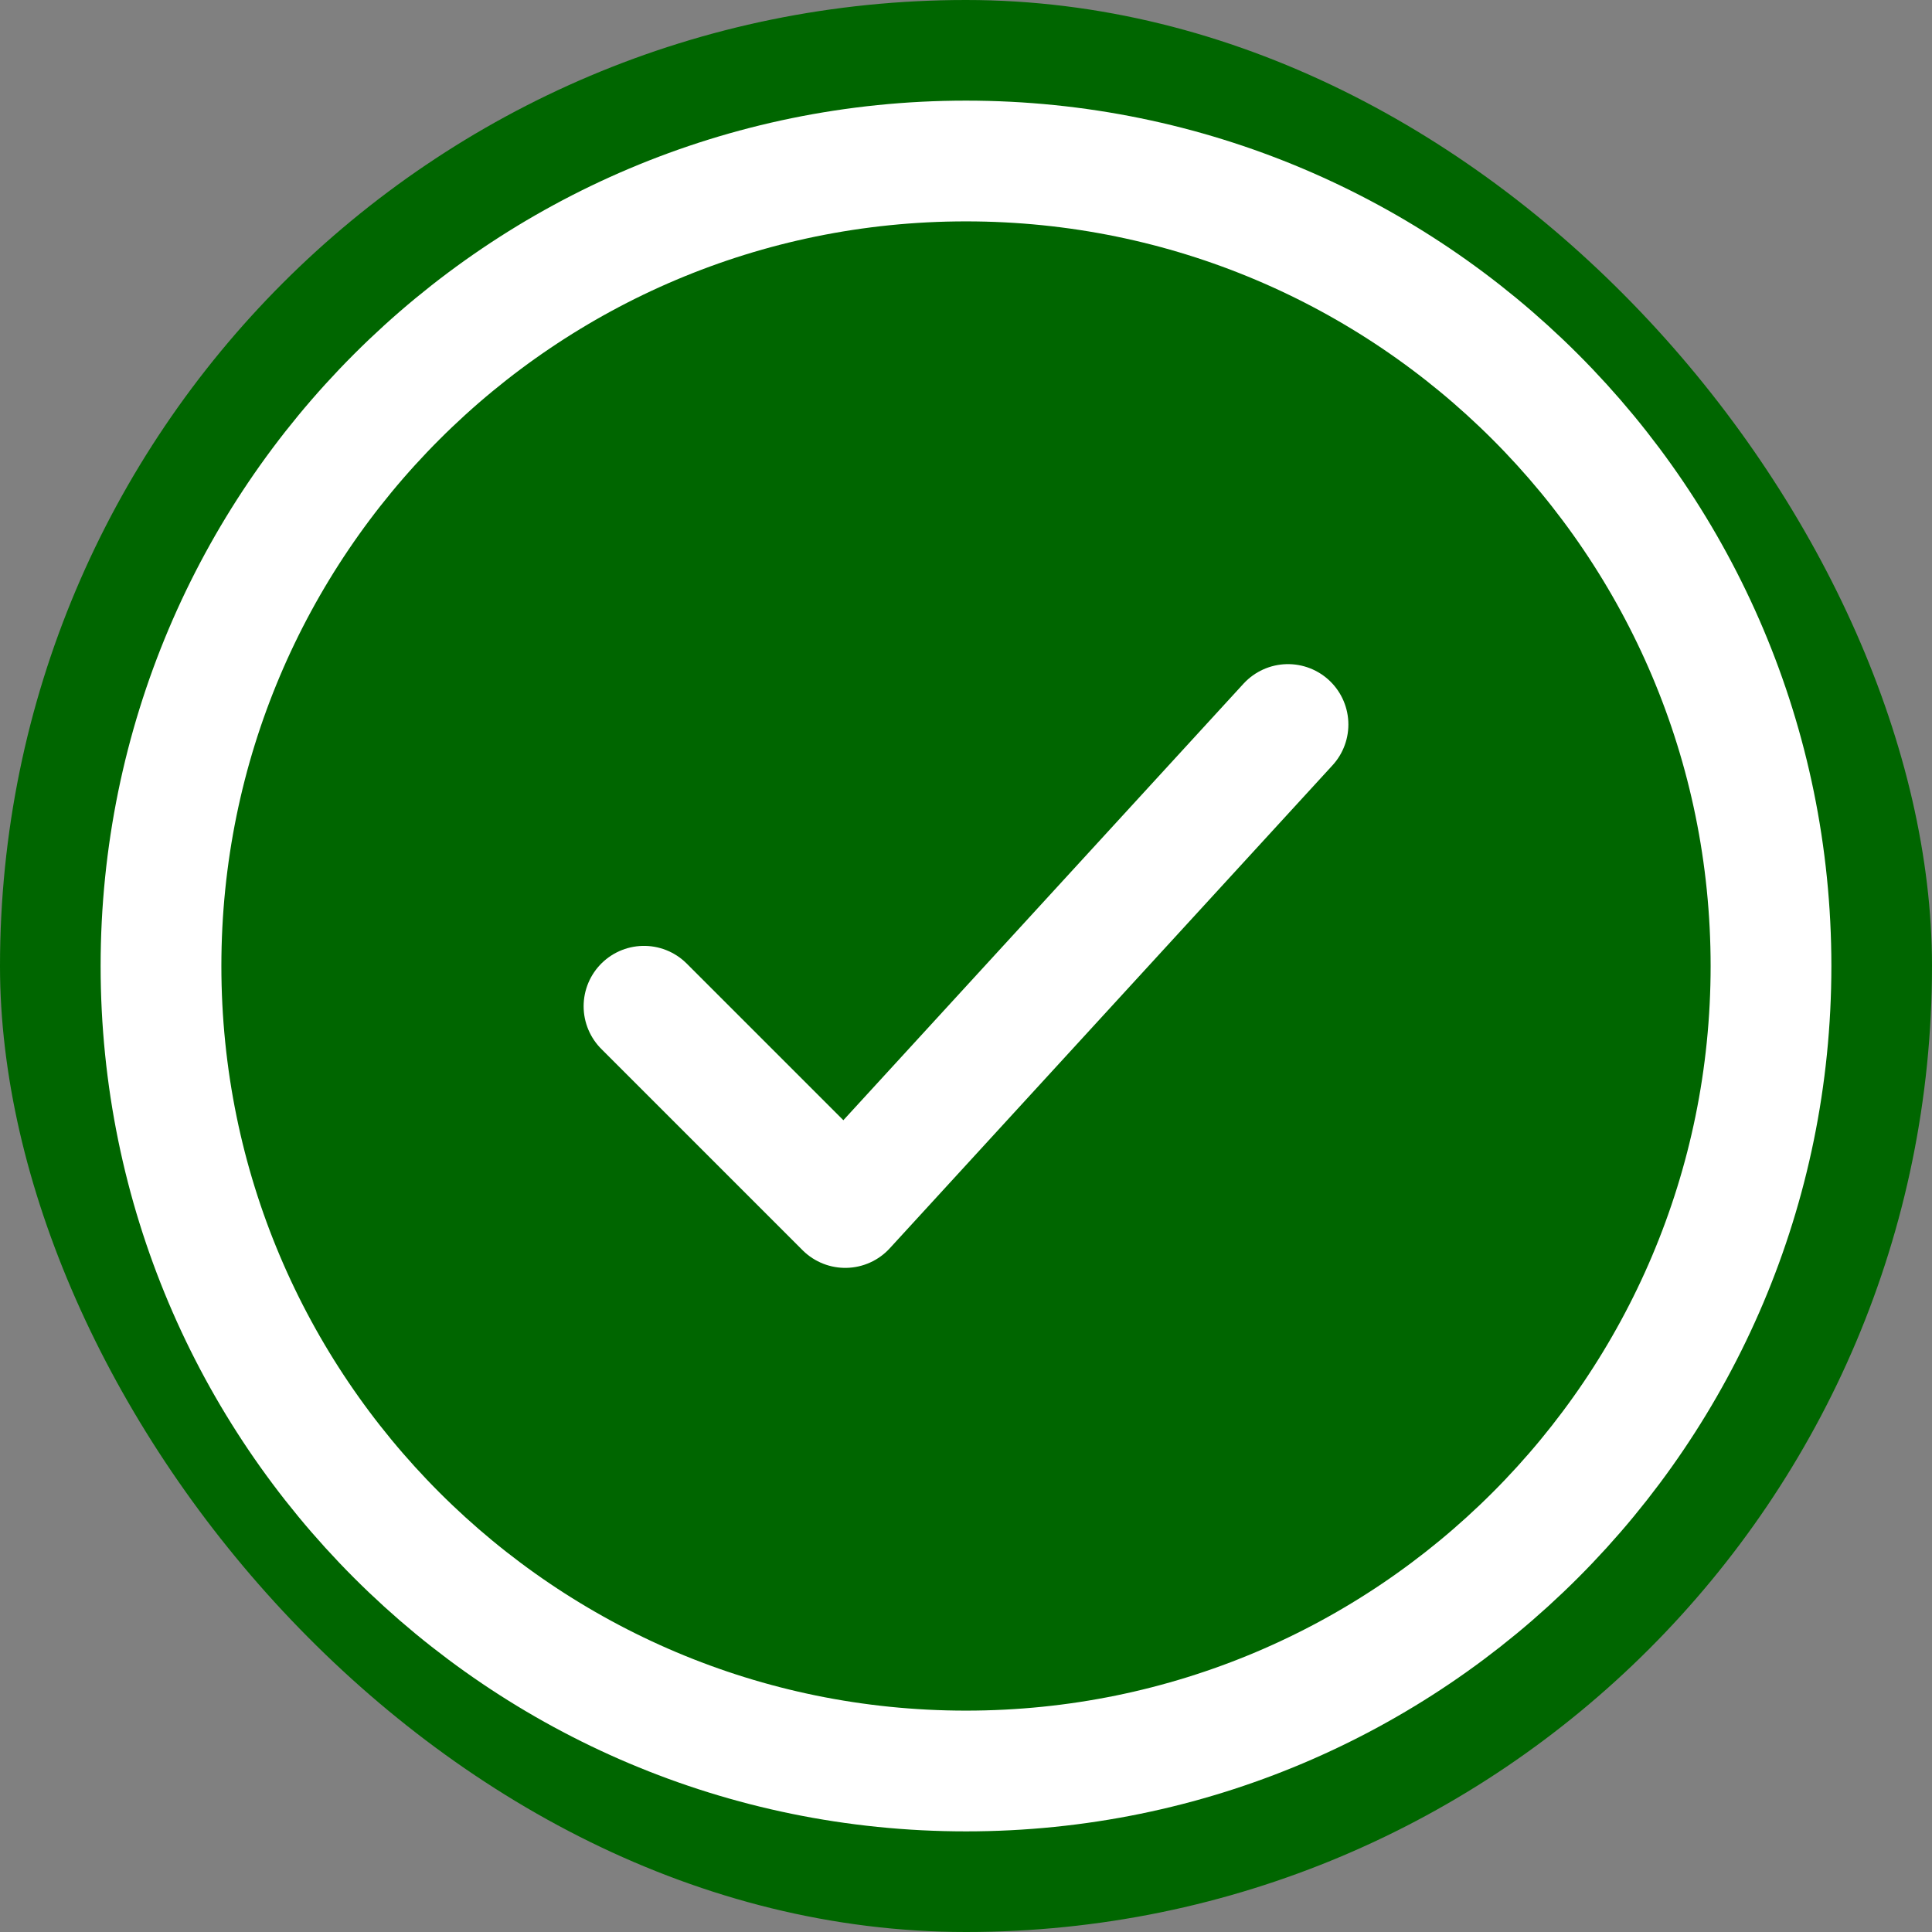
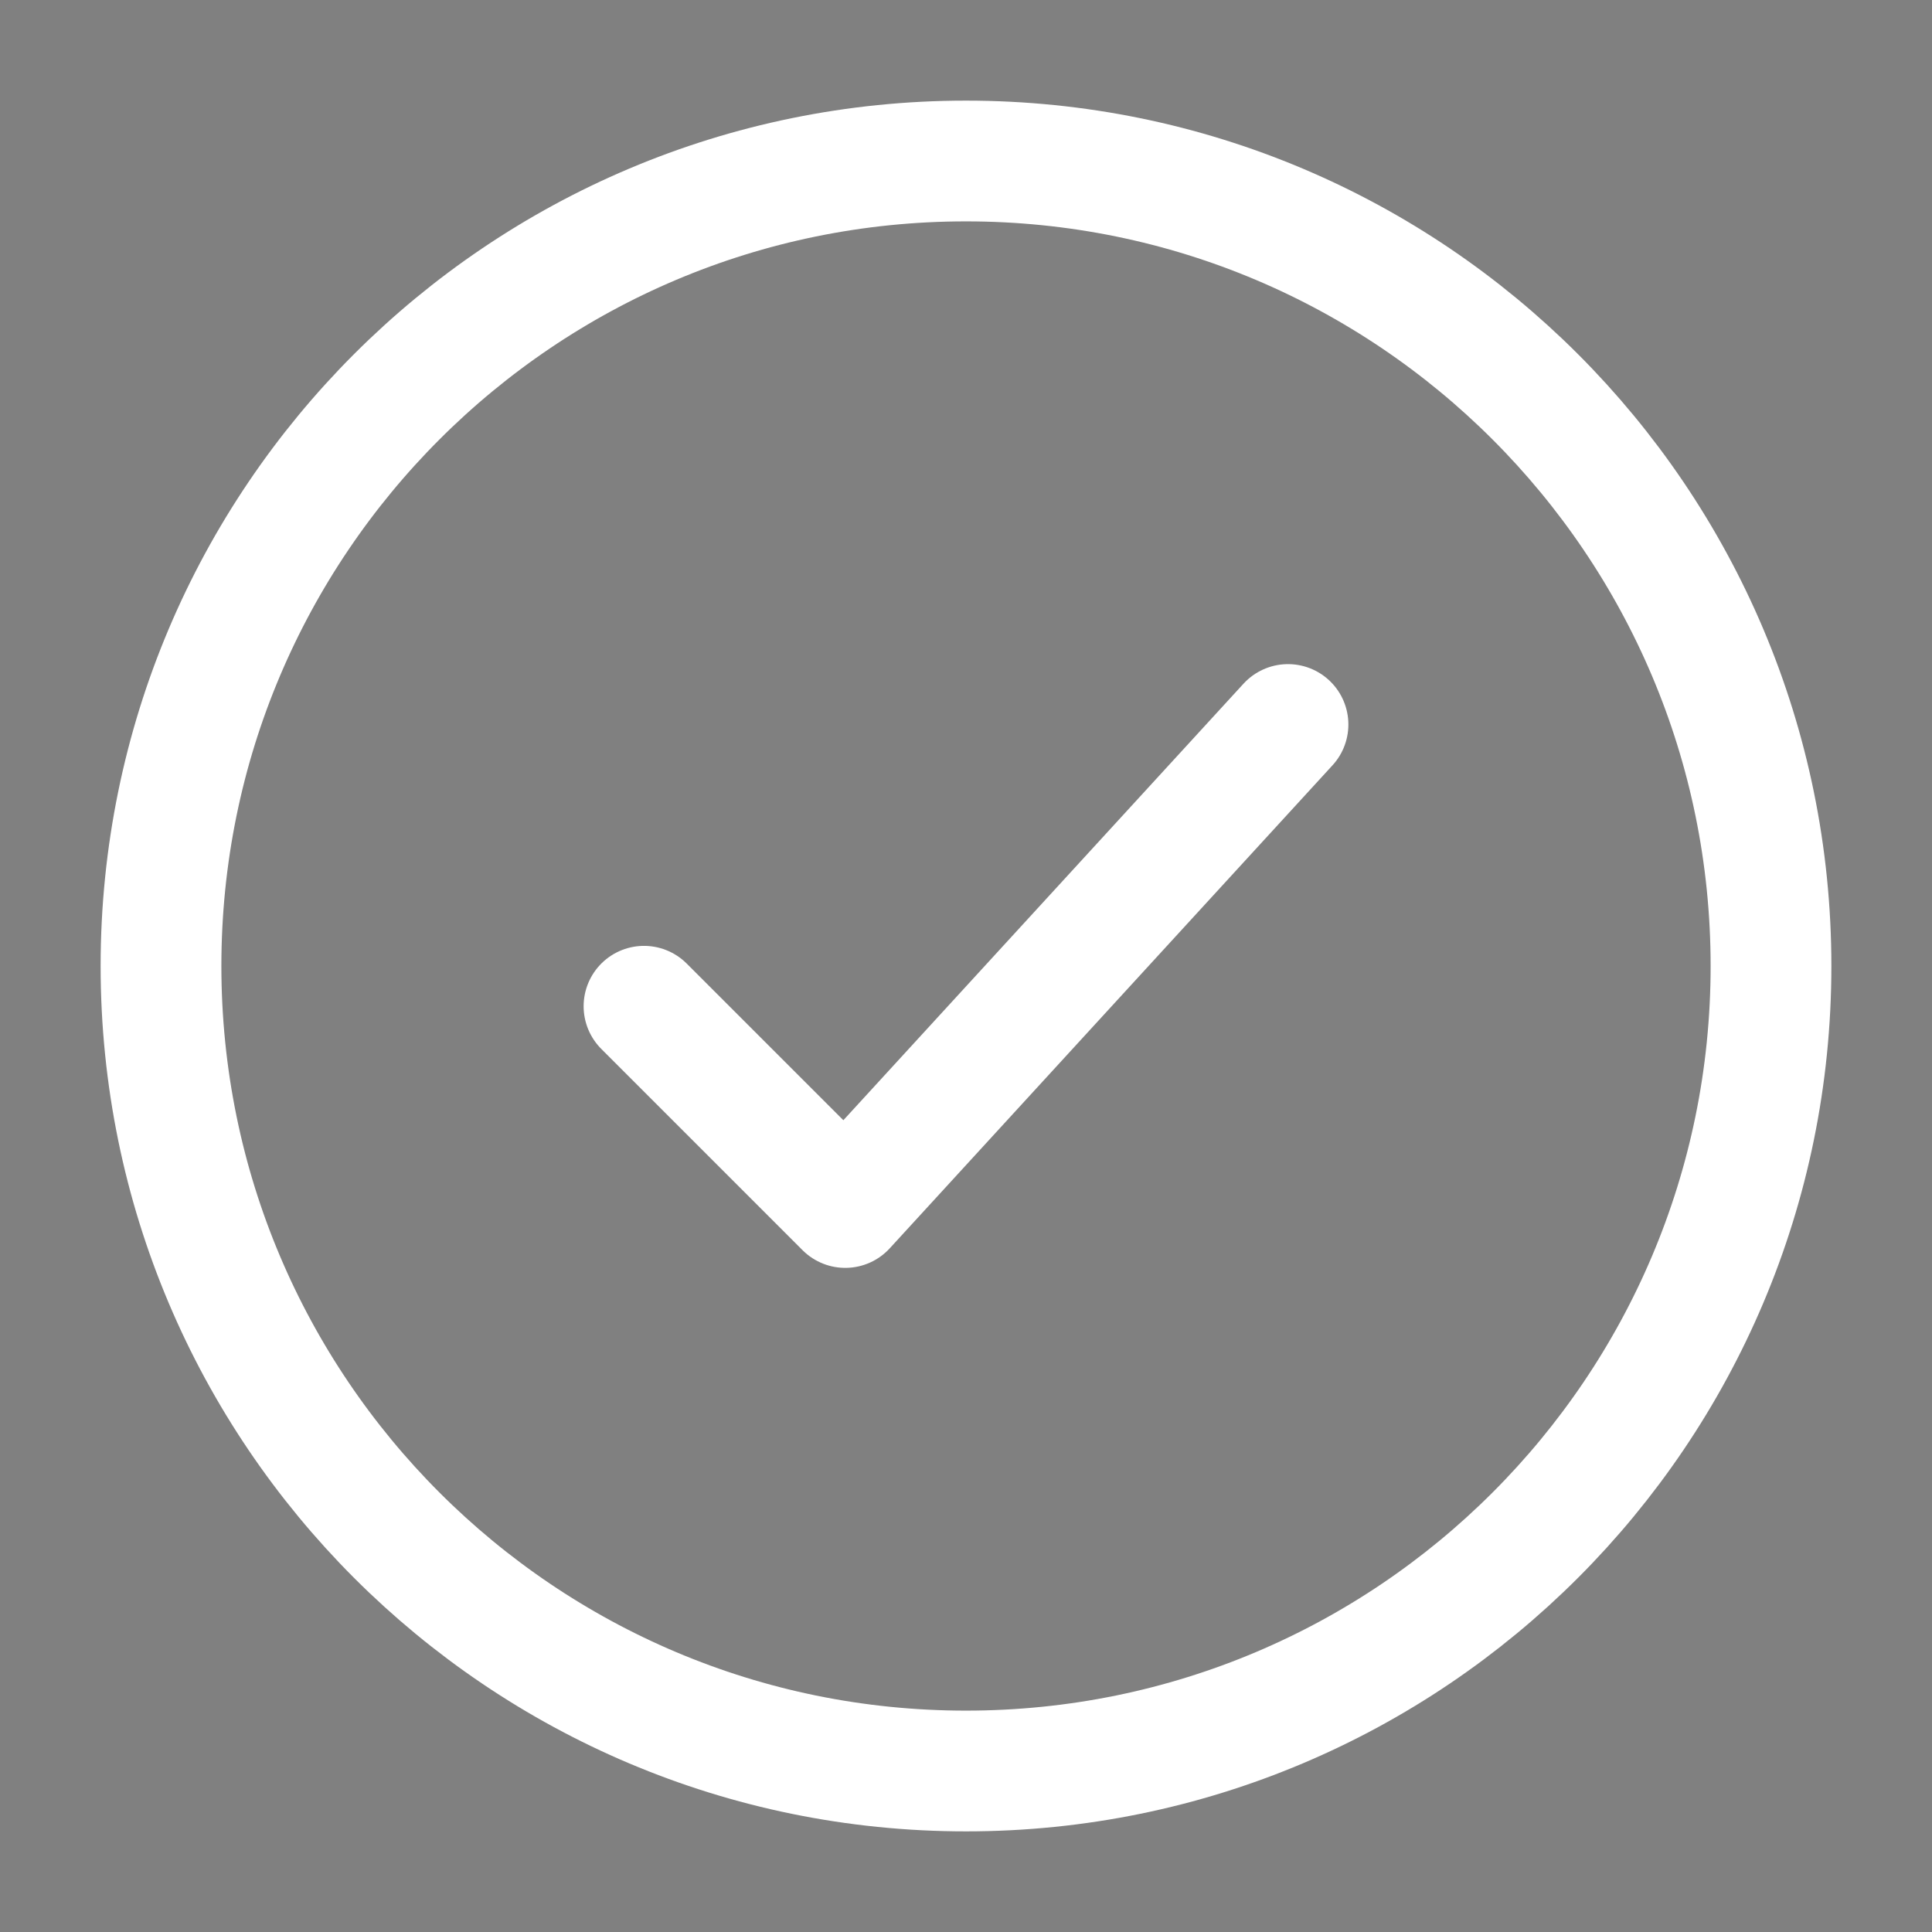
<svg xmlns="http://www.w3.org/2000/svg" width="24" height="24" viewBox="0 0 24 24" fill="none">
  <rect x="0" y="0" width="24" height="24" fill="#808080" stroke="none" />
  <g clip-path="url(#clip0_2352_3858)">
-     <rect width="24" height="24" rx="12" fill="#006600" />
    <path d="M22 12C22 6.477 17.523 2 12 2C6.477 2 2 6.477 2 12C2 17.523 6.477 22 12 22C17.523 22 22 17.523 22 12Z" stroke="white" stroke-width="1.5" stroke-linecap="round" stroke-linejoin="round" />
    <path d="M8 12.5L10.5 15L16 9" stroke="white" stroke-width="1.5" stroke-linecap="round" stroke-linejoin="round" />
  </g>
  <defs>
    <clipPath id="clip0_2352_3858">
      <rect width="24" height="24" rx="12" fill="white" />
    </clipPath>
  </defs>
</svg>